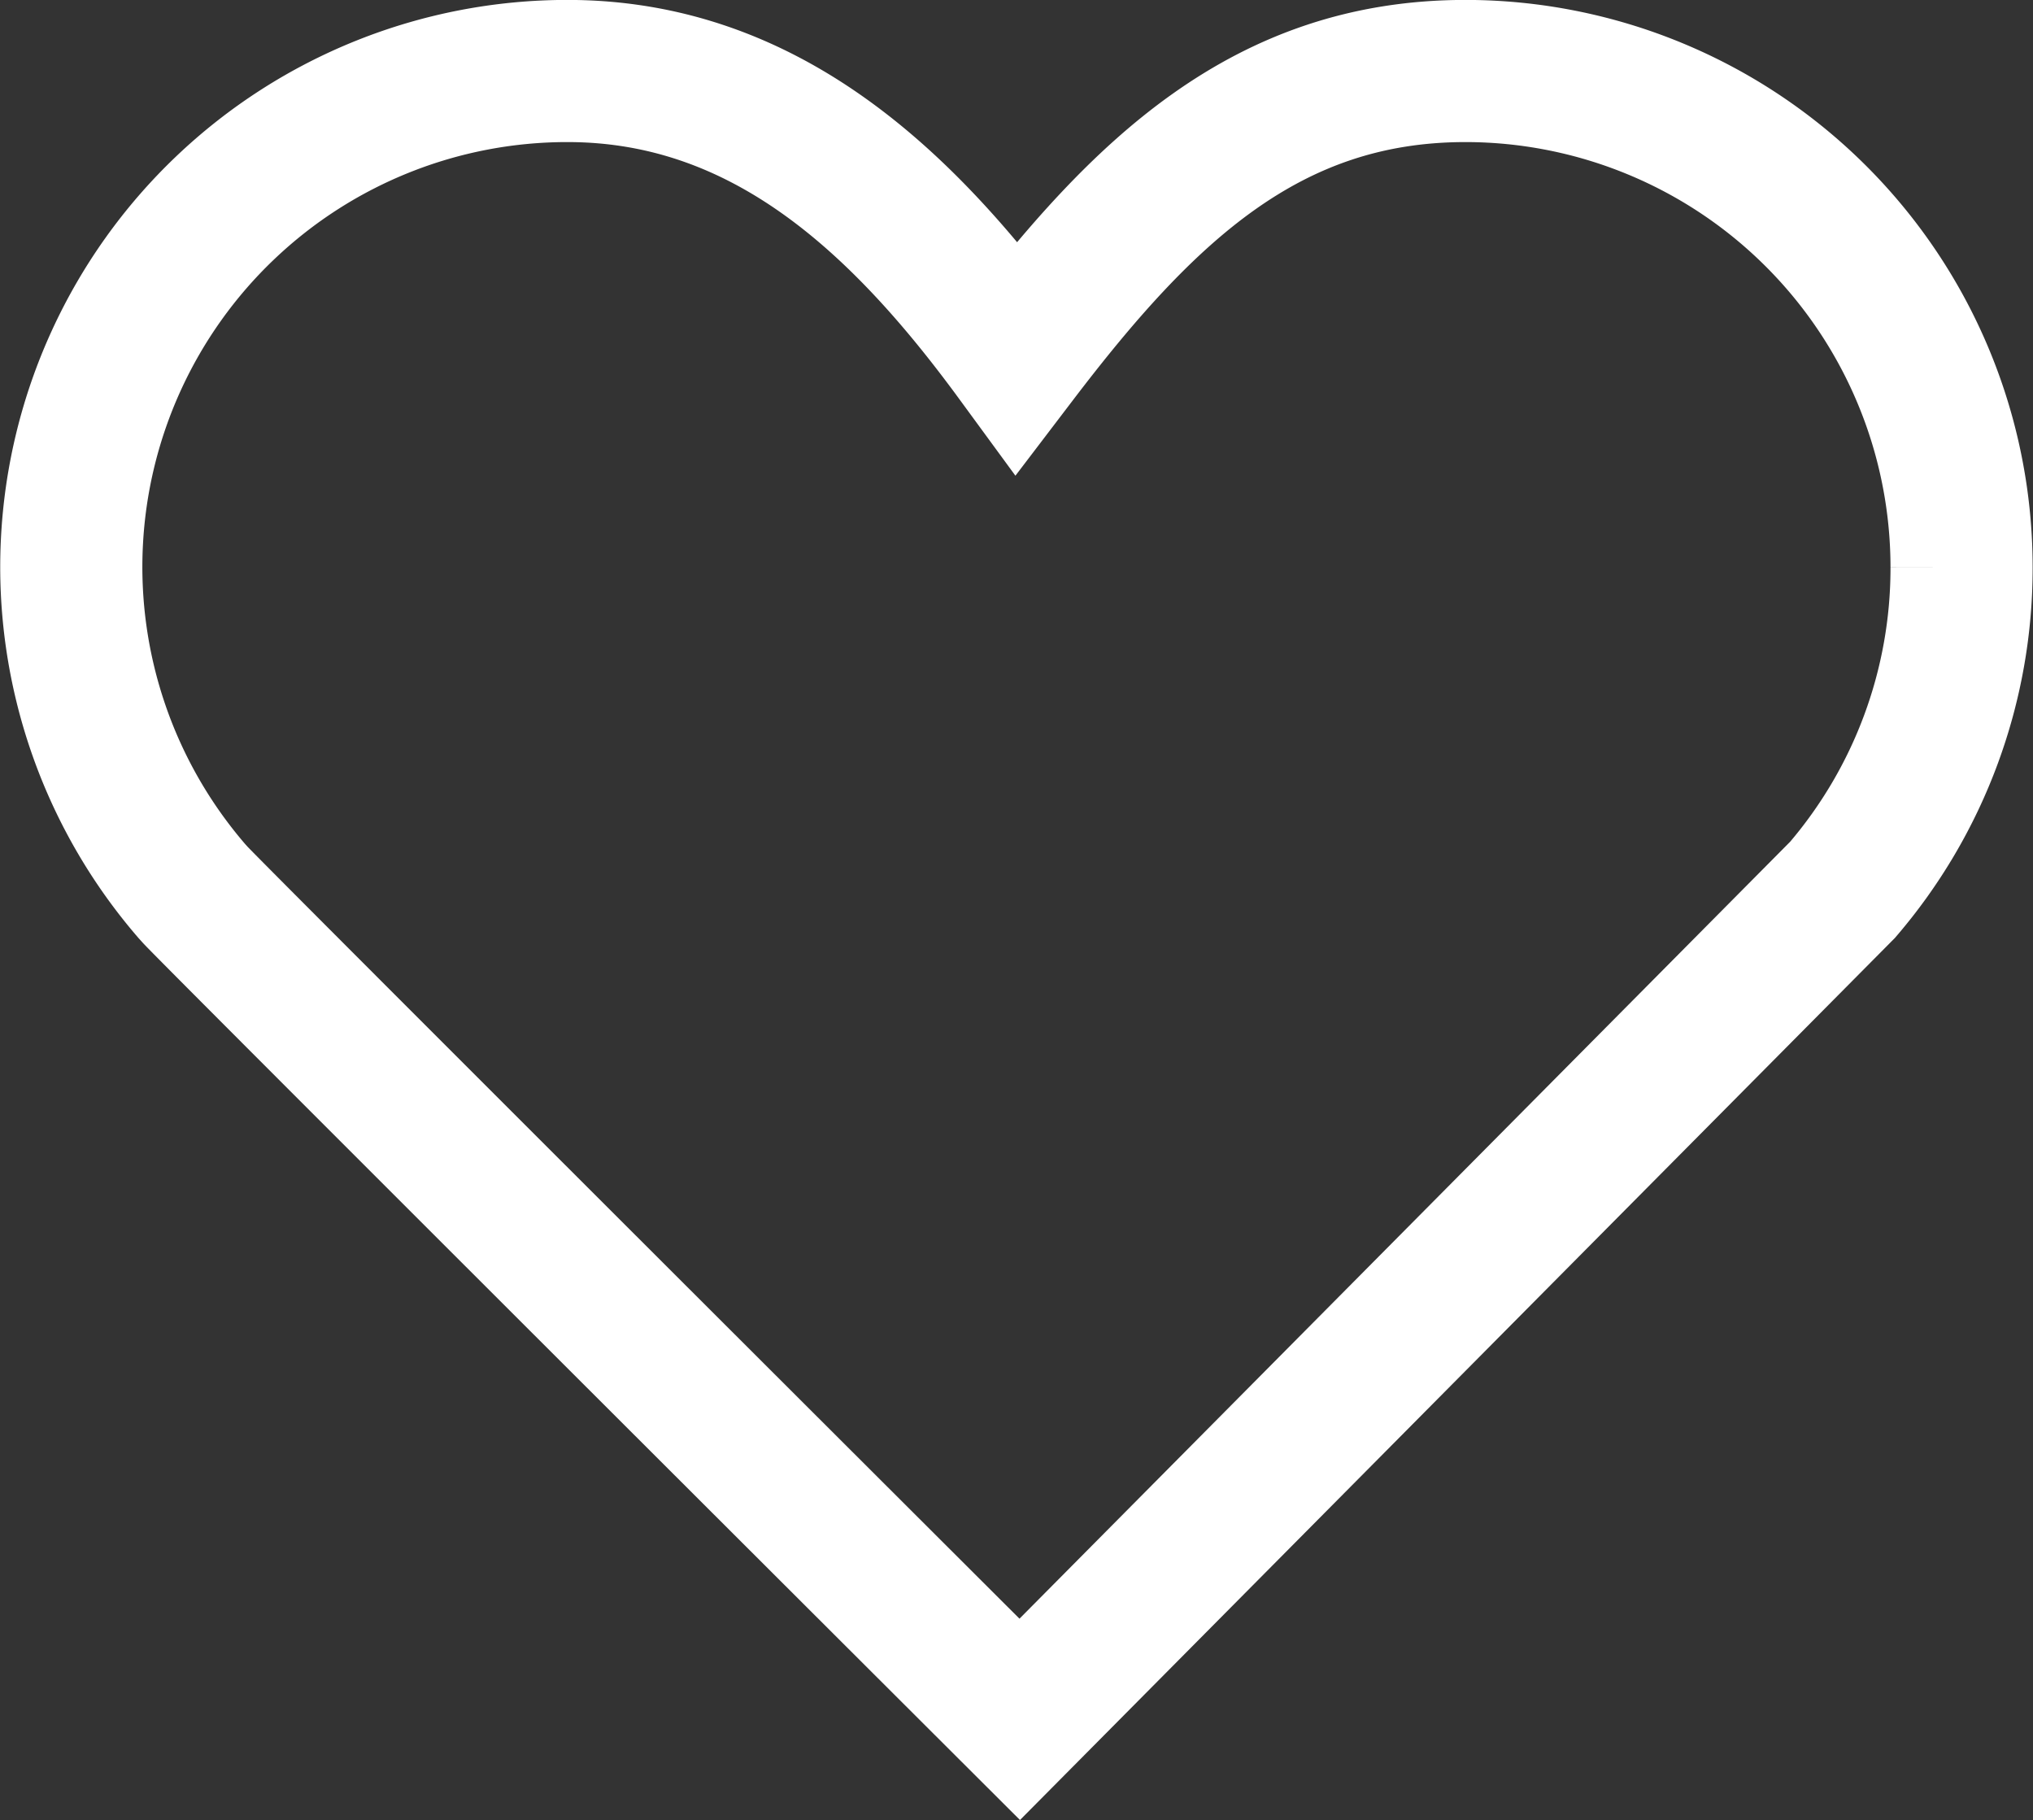
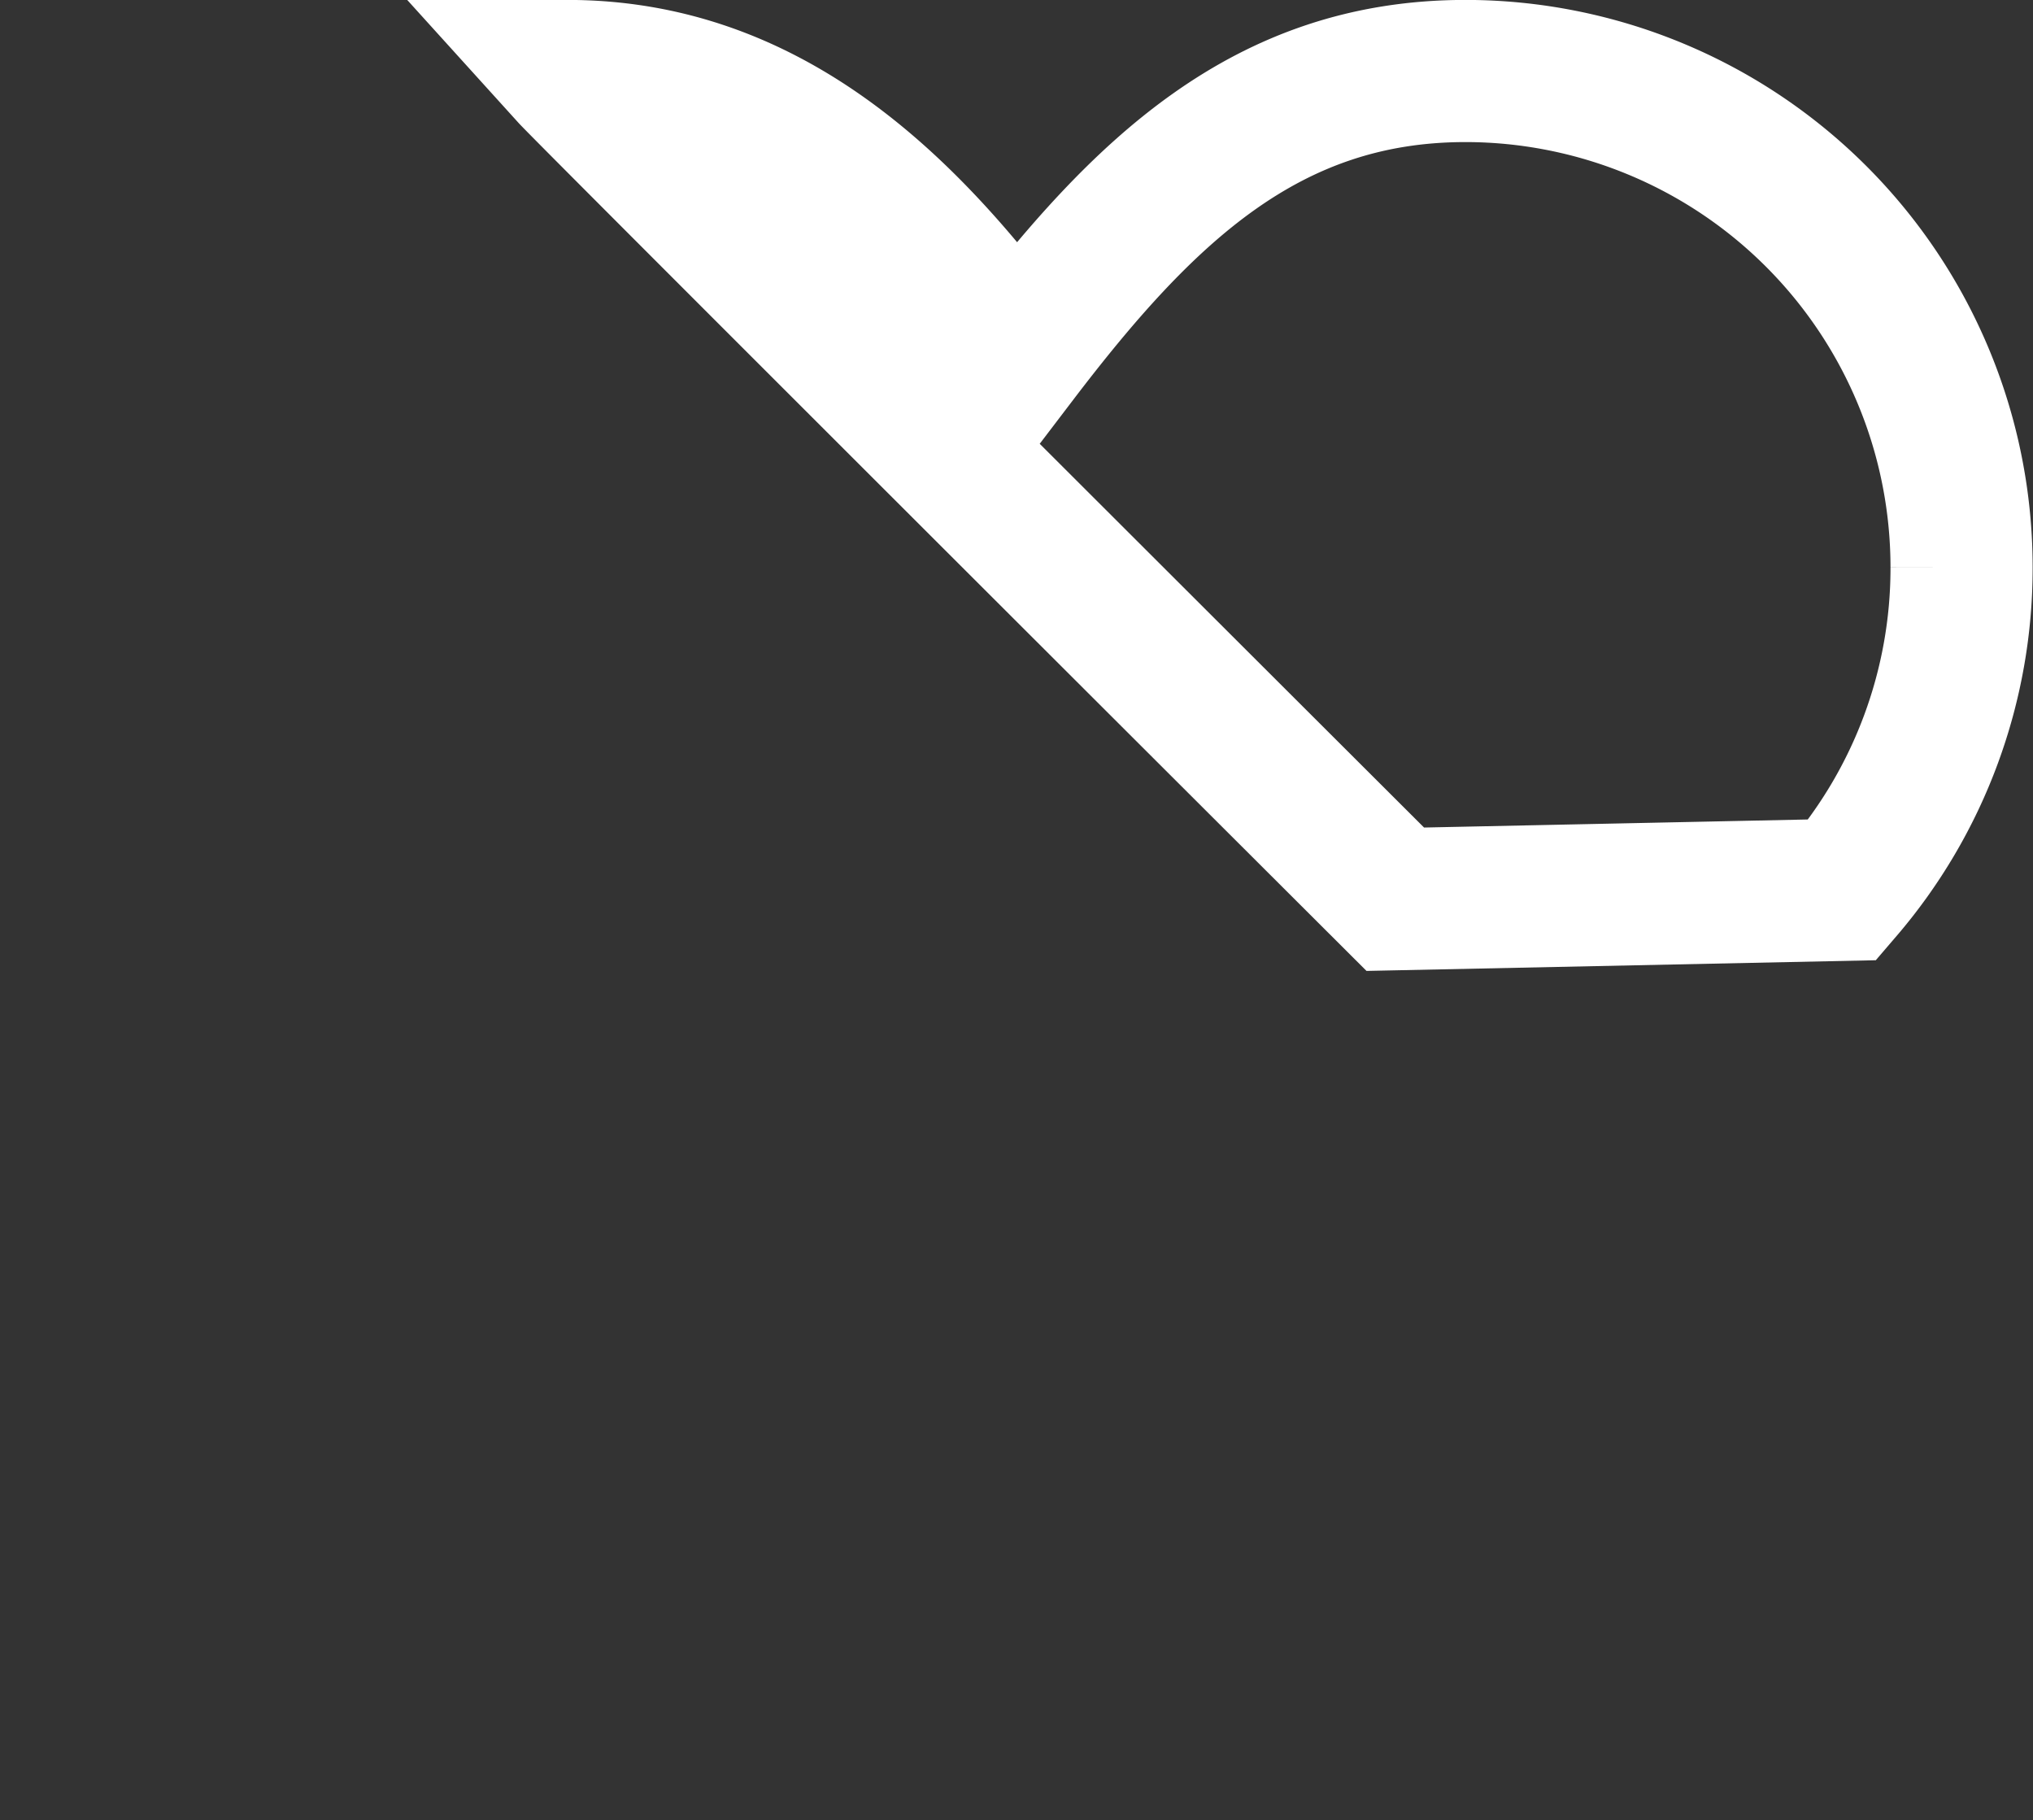
<svg xmlns="http://www.w3.org/2000/svg" width="28.605" height="25.611" viewBox="0 0 28.605 25.611">
  <rect x="0" y="0" width="28.605" height="25.611" fill="#333333" stroke="none" />
  <g id="heart" transform="translate(1 1)">
-     <path id="Path_118" data-name="Path 118" d="M26.6,6.985A6.984,6.984,0,0,0,19.621,0c-2.8,0-4.538,1.686-6.318,4.023C11.716,1.856,9.781,0,6.984,0A6.978,6.978,0,0,0,1.7,11.539l.048.053c.2.224,11.6,11.6,11.6,11.6L24.925,11.521A6.952,6.952,0,0,0,26.6,6.985" transform="translate(0 -0.001)" fill="none" stroke="#fff" stroke-width="2" />
+     <path id="Path_118" data-name="Path 118" d="M26.6,6.985A6.984,6.984,0,0,0,19.621,0c-2.8,0-4.538,1.686-6.318,4.023C11.716,1.856,9.781,0,6.984,0l.048.053c.2.224,11.6,11.6,11.6,11.6L24.925,11.521A6.952,6.952,0,0,0,26.6,6.985" transform="translate(0 -0.001)" fill="none" stroke="#fff" stroke-width="2" />
  </g>
</svg>